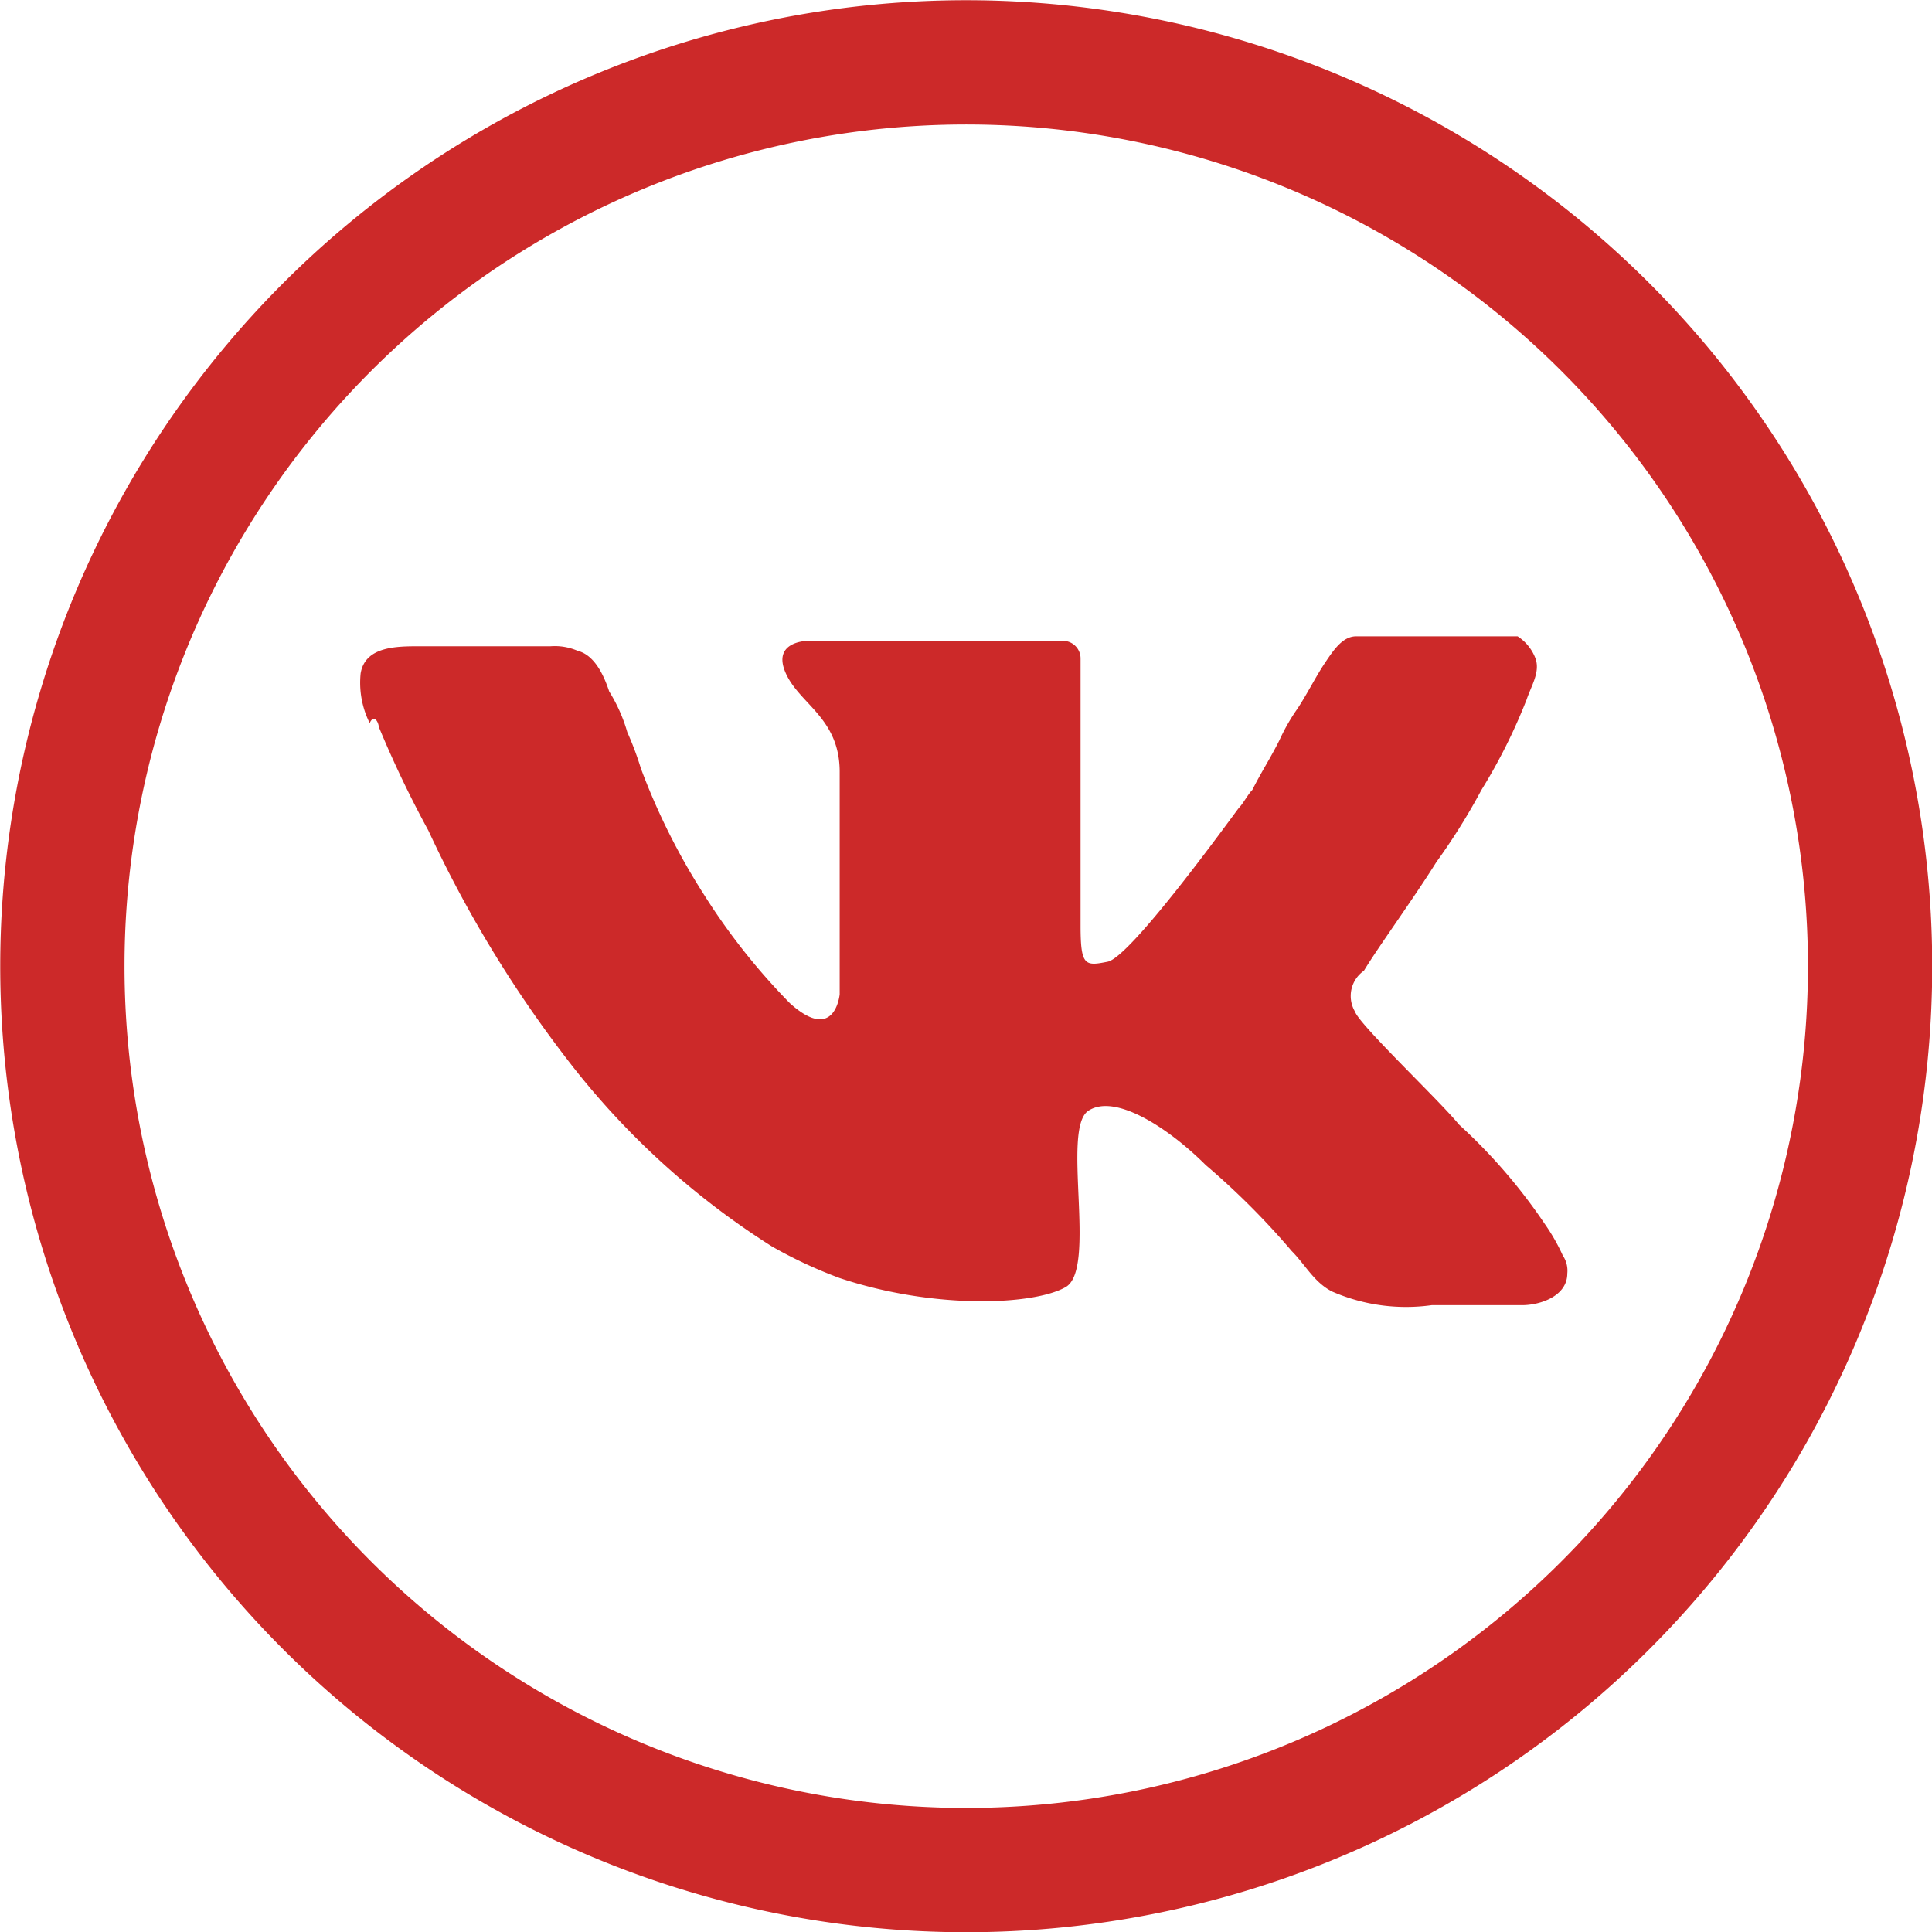
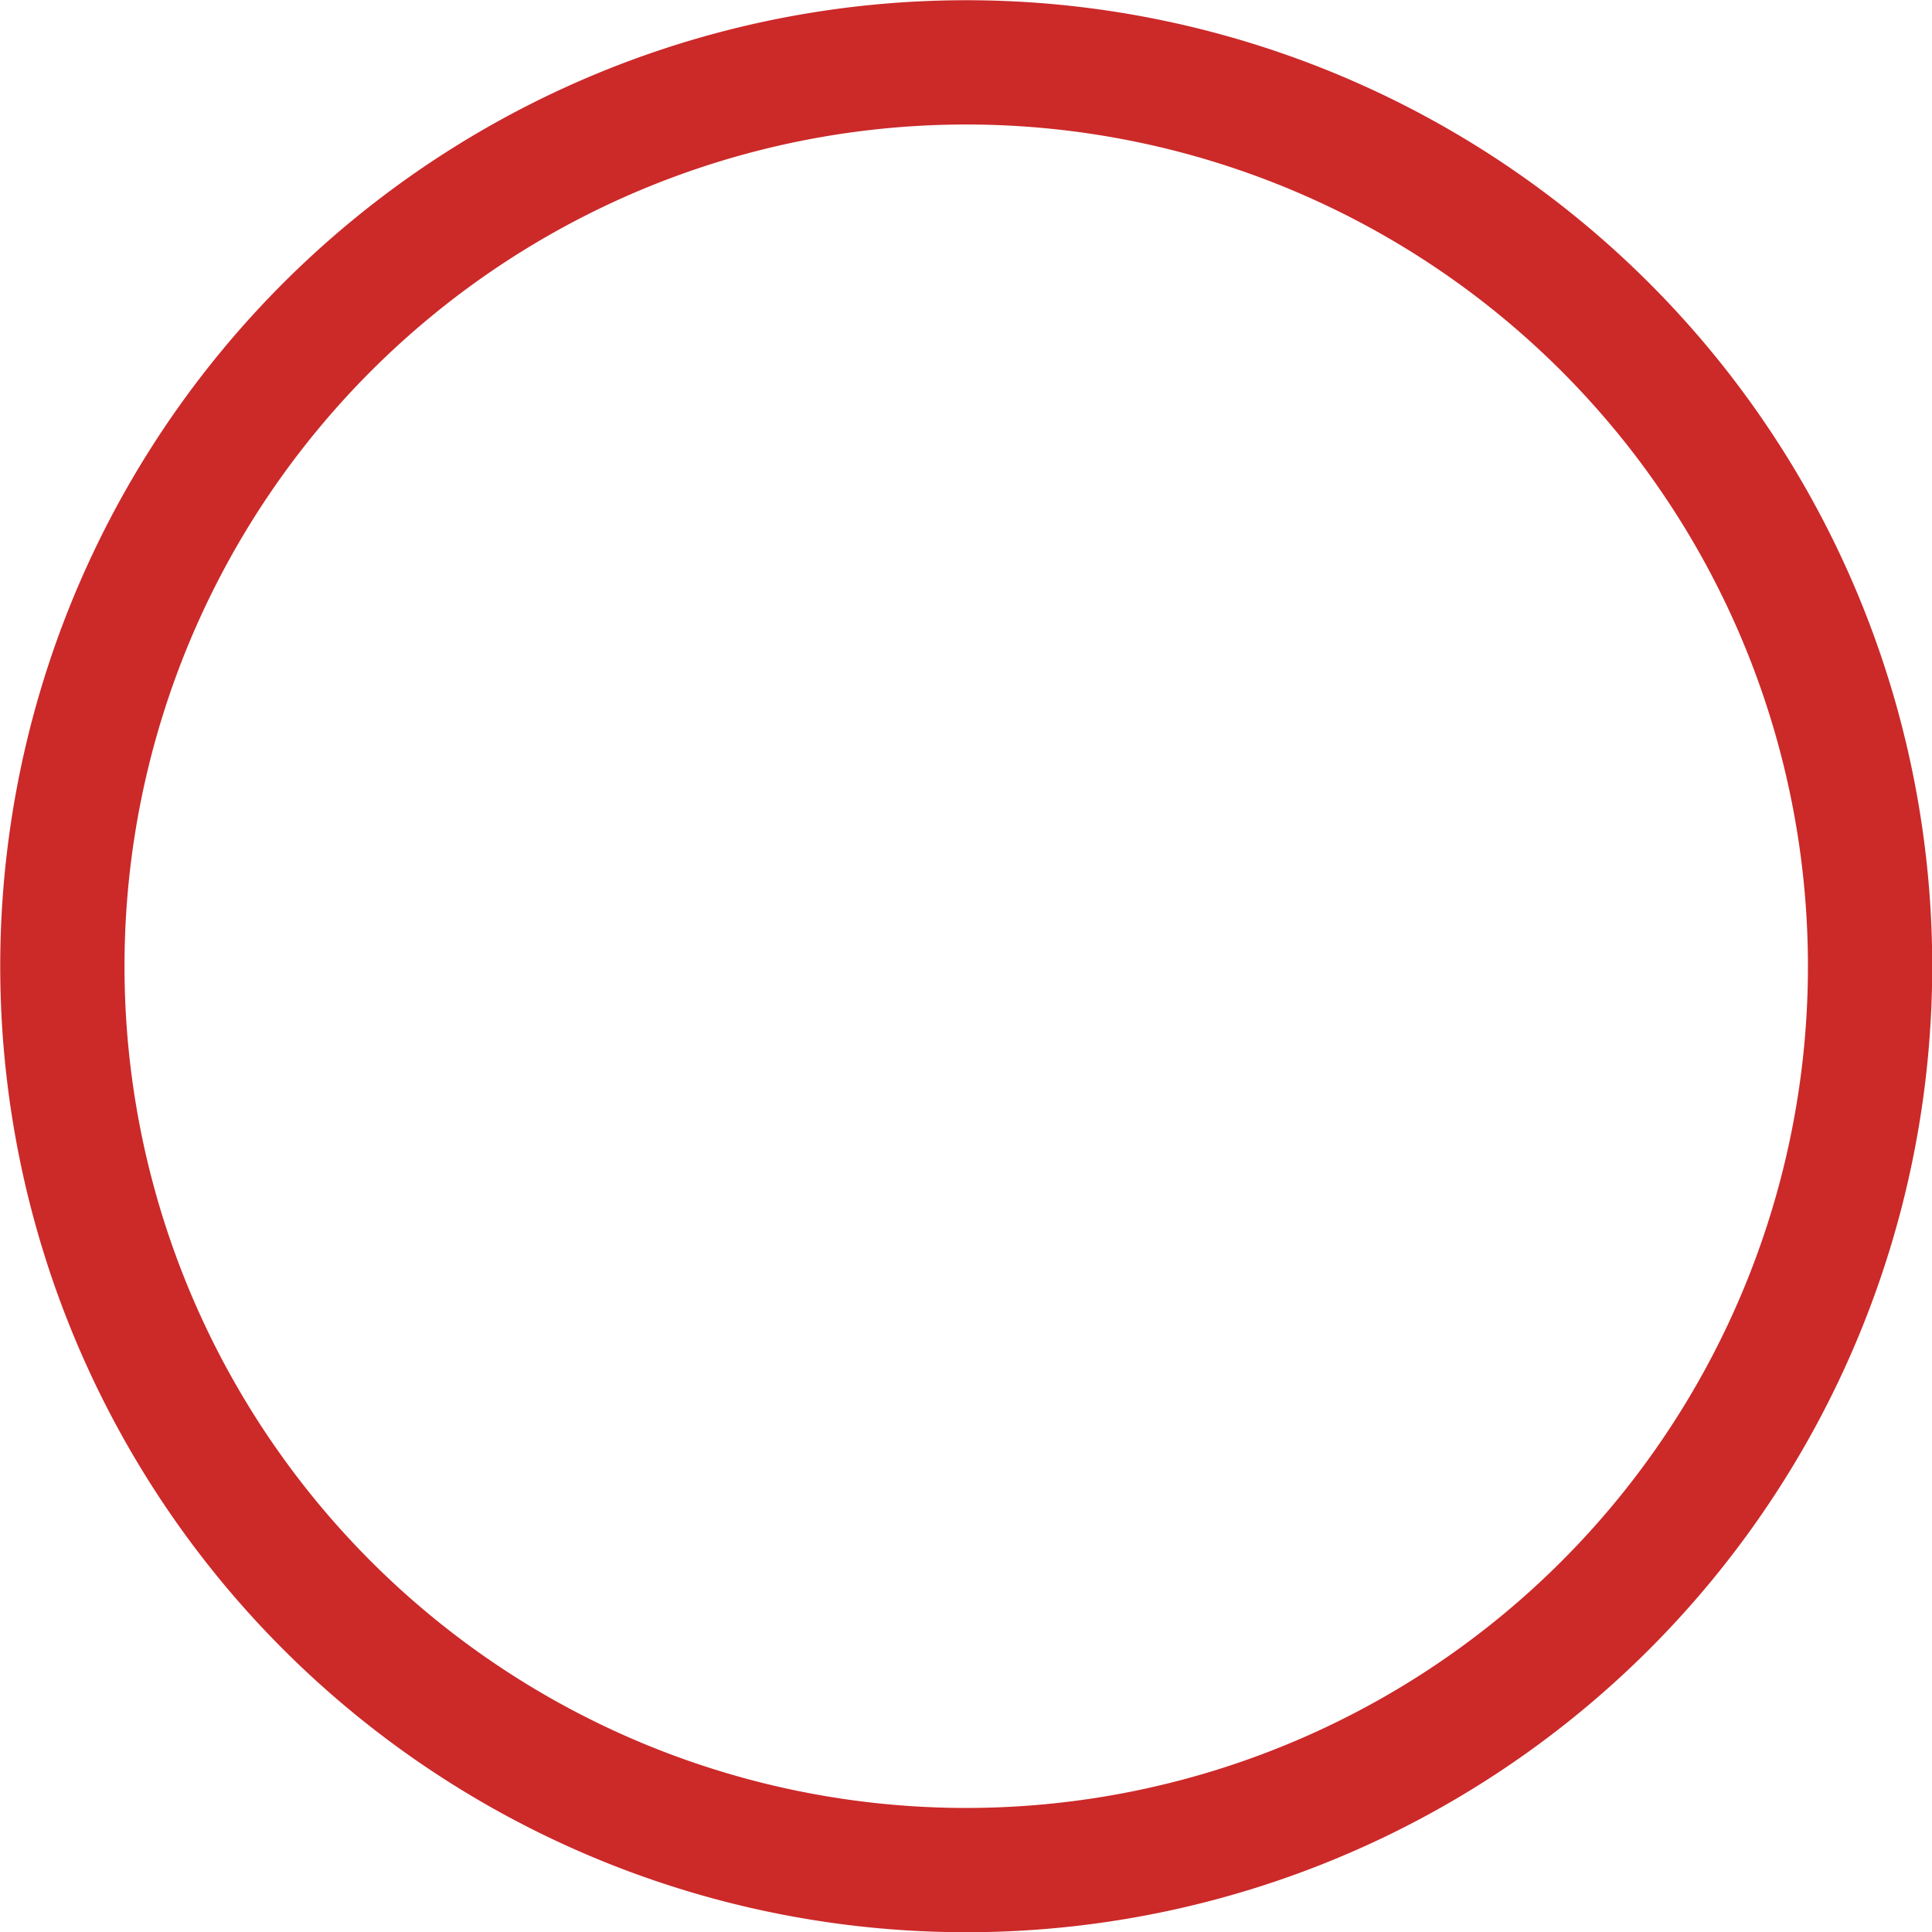
<svg xmlns="http://www.w3.org/2000/svg" viewBox="0 0 42.75 42.75">
  <defs>
    <style>.a{fill:none;stroke:#cc2929;stroke-linecap:round;stroke-linejoin:round;stroke-width:2.75px;}.b{fill:#cc2929;}</style>
  </defs>
  <title>vk-hot-lips</title>
  <path class="a" d="M21.37,41.38a20,20,0,1,0-20-20A20,20,0,0,0,21.37,41.38Z" transform="translate(0.01 0)" />
-   <path class="b" d="M8.37,16.08a24,24,0,0,0,1.1,2.3,26.72,26.72,0,0,0,3.1,5.1,17.46,17.46,0,0,0,4.5,4.1,10.09,10.09,0,0,0,1.5.7c2.1.7,4.3.6,5,.2s-.1-3.5.5-3.9,1.8.4,2.6,1.2a16.81,16.81,0,0,1,1.9,1.9c.3.3.5.7.9.9a4.09,4.09,0,0,0,2.2.3h2c.4,0,1-.2,1-.7a.6.6,0,0,0-.1-.4,4.35,4.35,0,0,0-.4-.7,12.2,12.2,0,0,0-1.9-2.2c-.4-.5-2.2-2.2-2.3-2.5a.68.68,0,0,1,.2-.9c.3-.5,1.1-1.6,1.6-2.4a14,14,0,0,0,1-1.6,12.44,12.44,0,0,0,1-2c.1-.3.3-.6.2-.9a1,1,0,0,0-.4-.5H30c-.3,0-.5.3-.7.6s-.4.7-.6,1a4.35,4.35,0,0,0-.4.7c-.2.4-.4.7-.6,1.1-.1.1-.2.3-.3.4-.3.4-2.4,3.3-2.9,3.4s-.6.1-.6-.8v-5.9a.39.39,0,0,0-.38-.4H17.87s-.8,0-.5.7,1.2,1,1.2,2.2V22s-.1,1.1-1.1.2a14.31,14.31,0,0,1-1.9-2.4,14.65,14.65,0,0,1-1.4-2.8,6.89,6.89,0,0,0-.3-.8,3.55,3.55,0,0,0-.4-.9c-.1-.3-.3-.8-.7-.9a1.27,1.27,0,0,0-.6-.1H9.27c-.5,0-1.2,0-1.3.6a2,2,0,0,0,.2,1.1C8.27,15.78,8.37,16,8.37,16.08Z" transform="translate(0.01 0)" />
</svg>